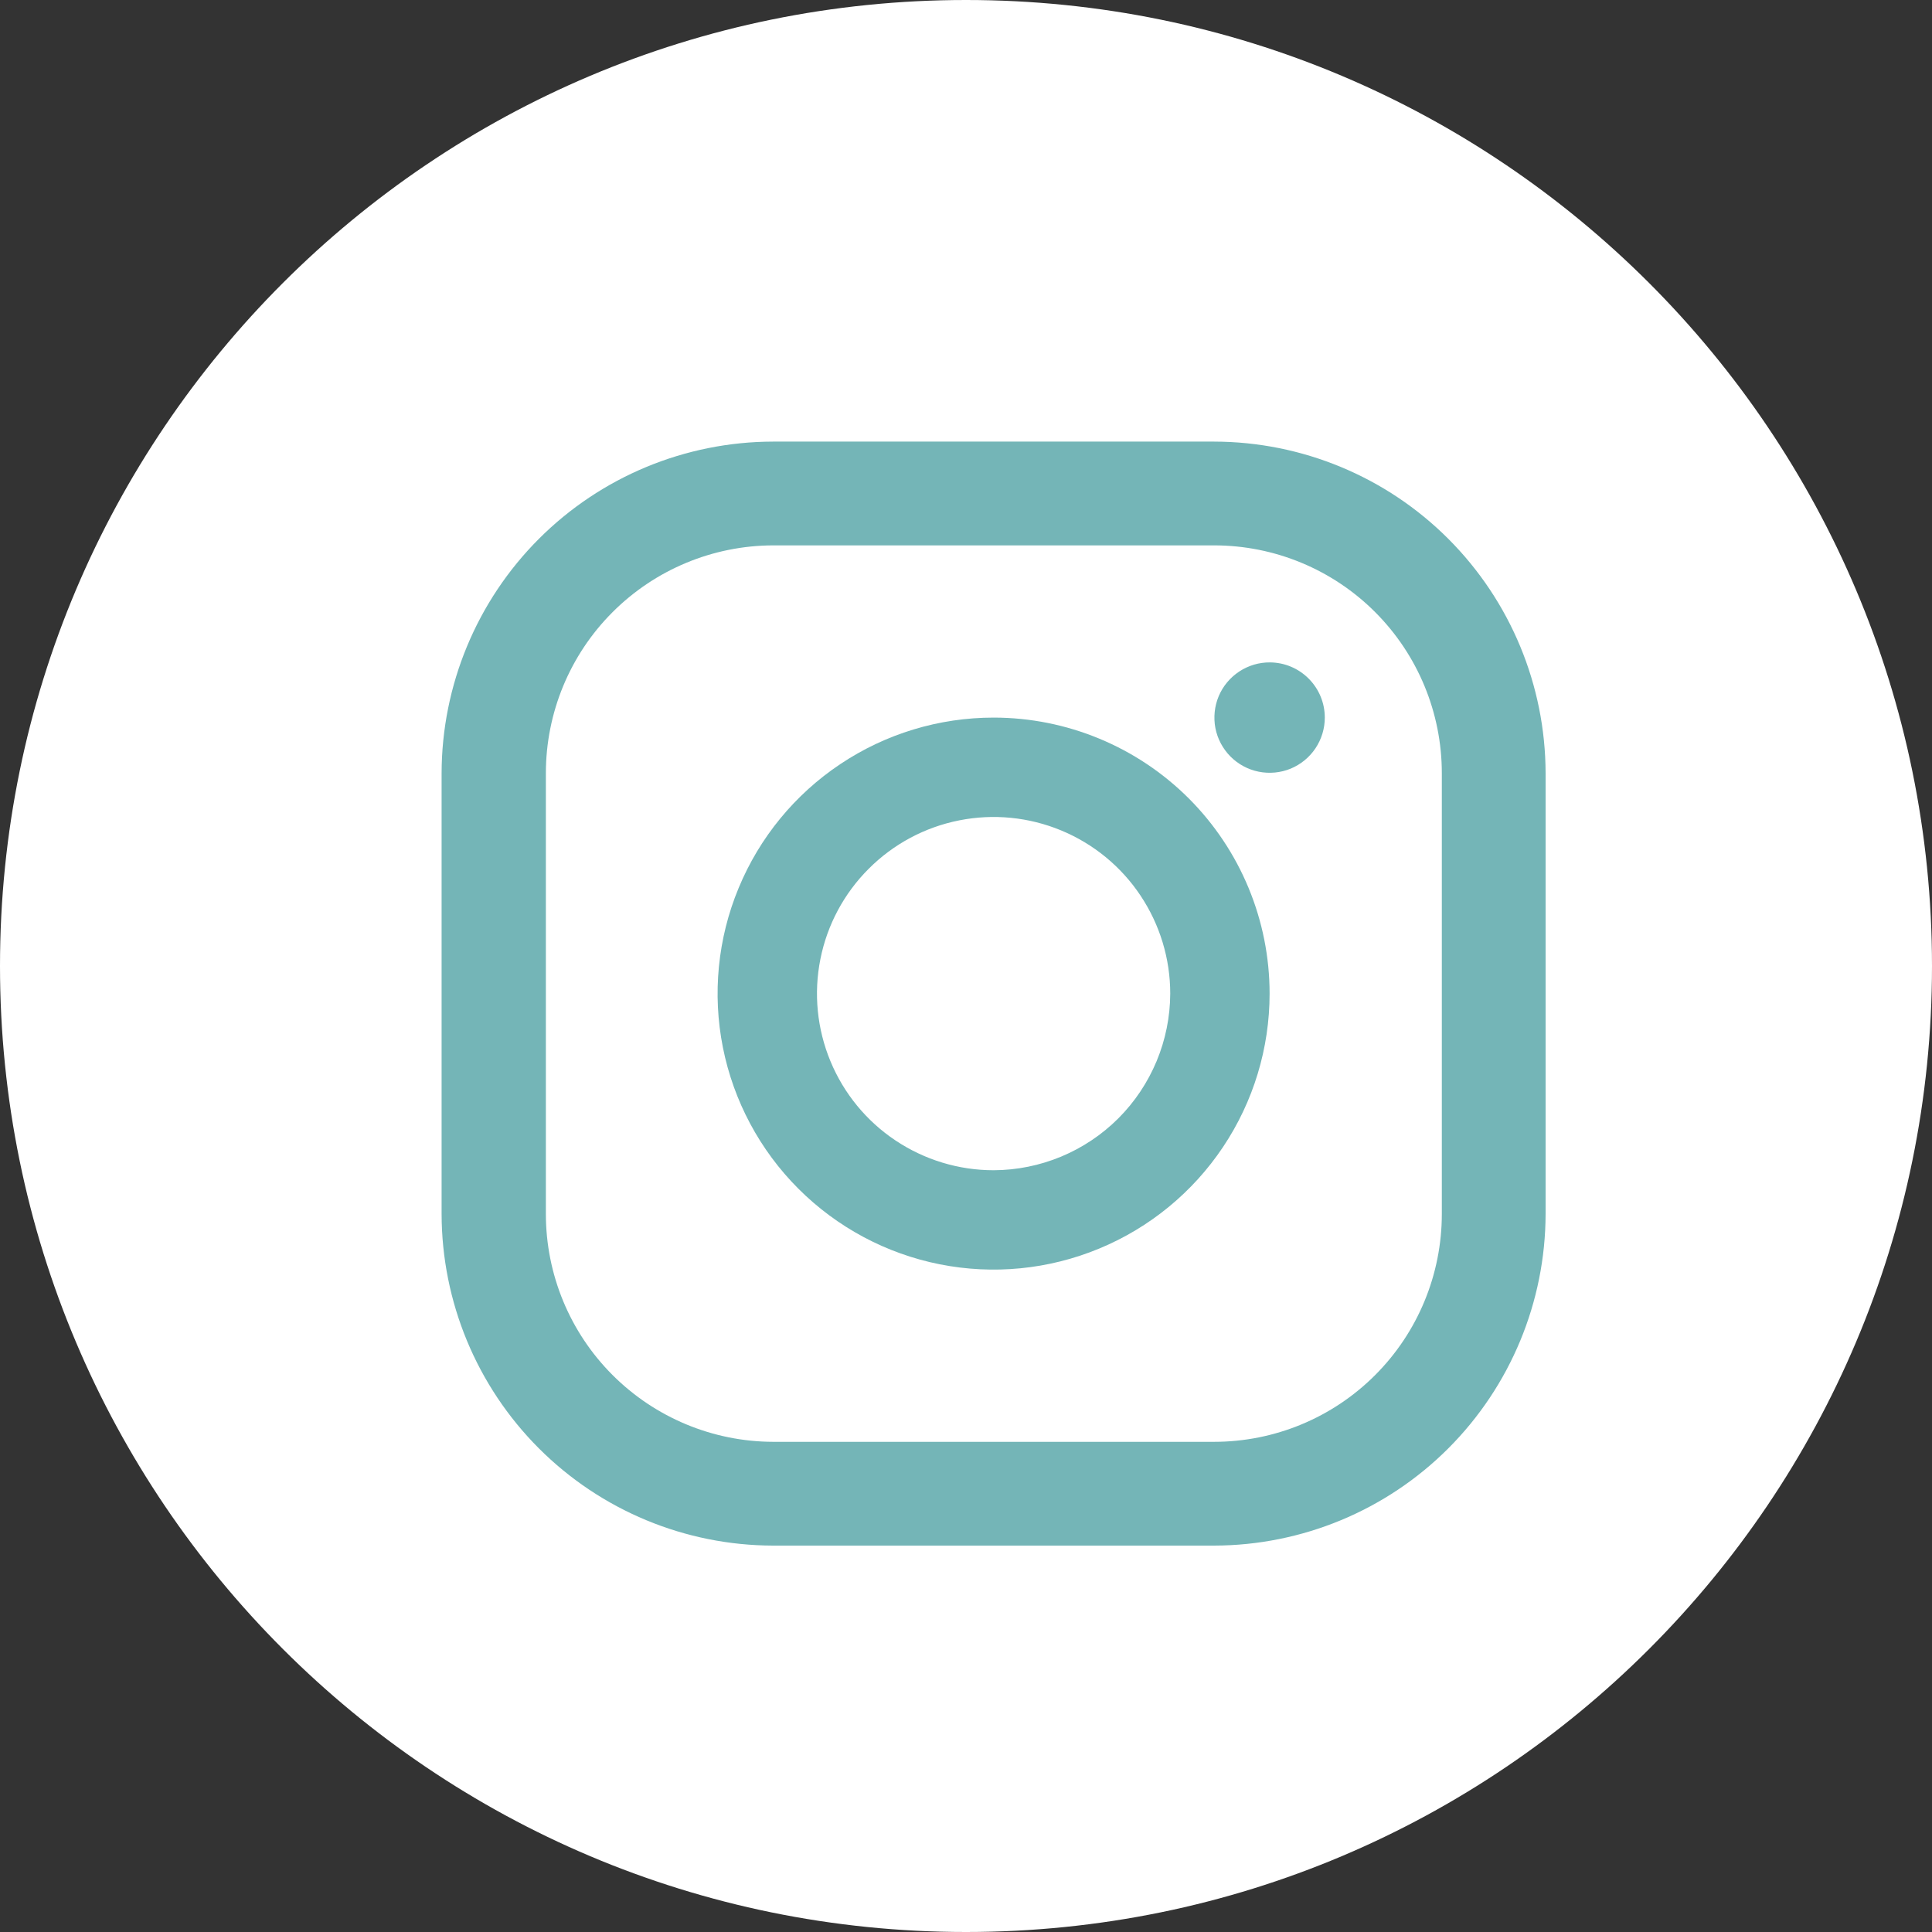
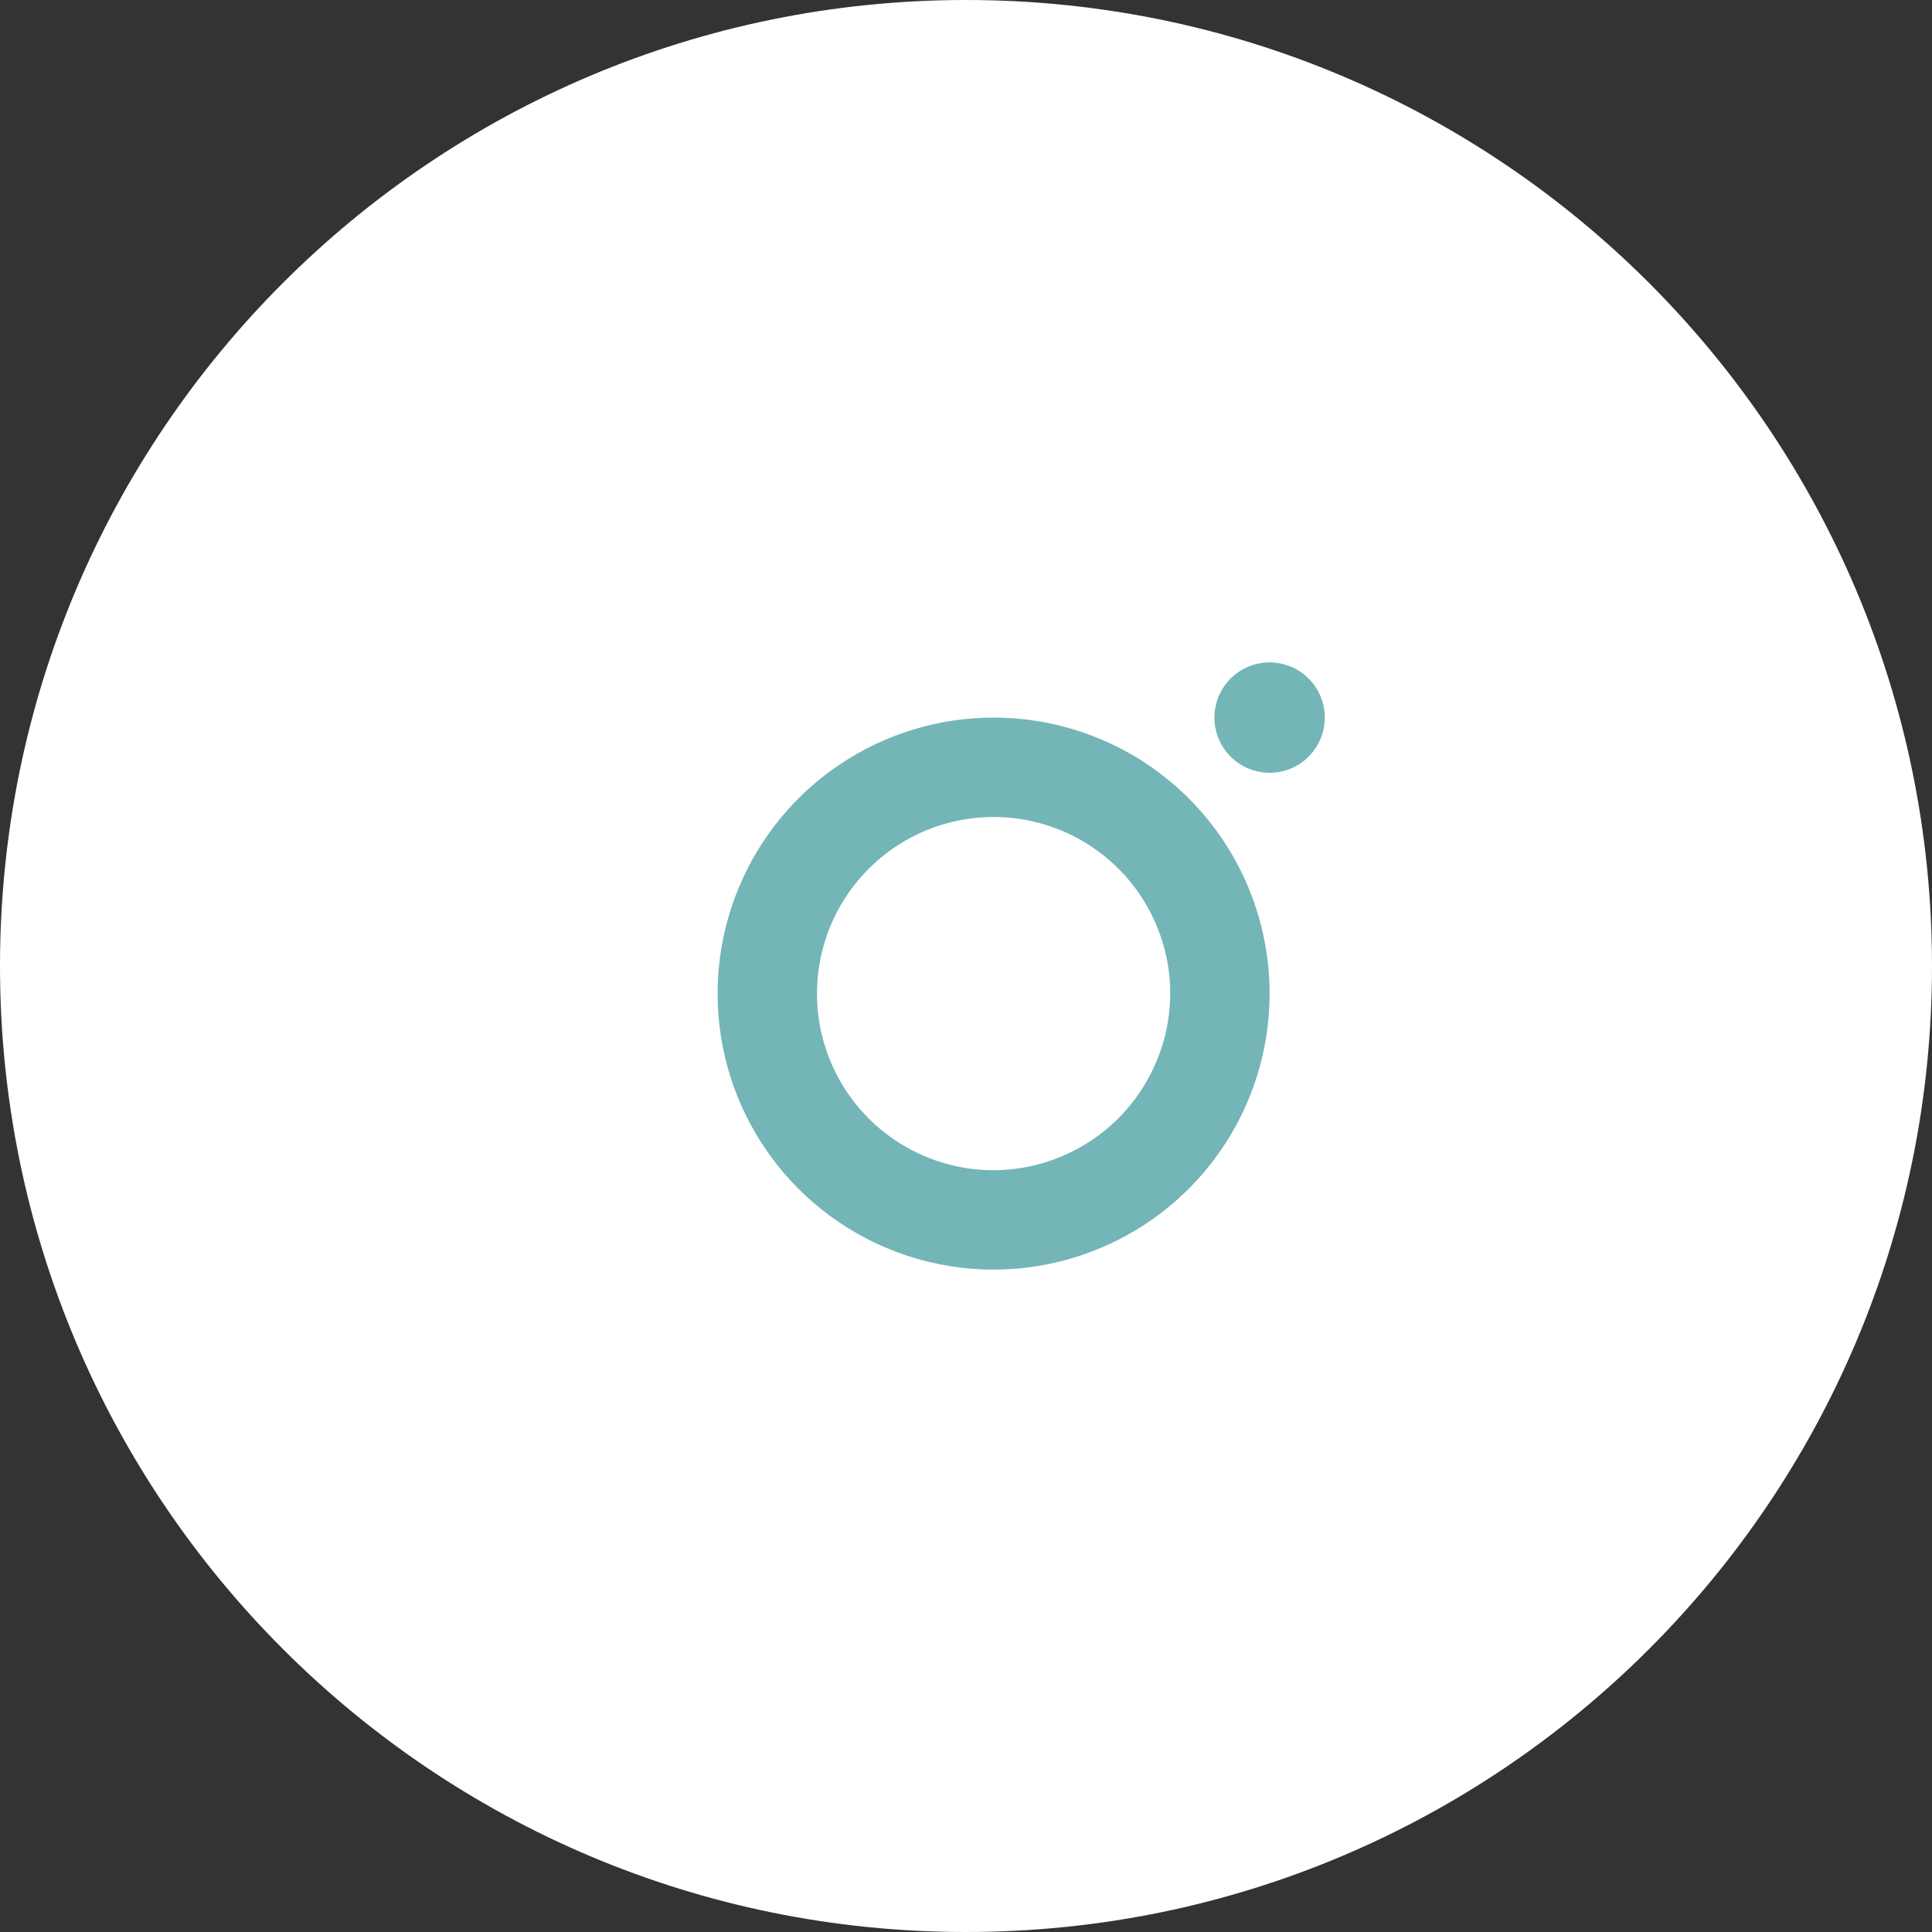
<svg xmlns="http://www.w3.org/2000/svg" width="35" height="35" viewBox="0 0 35 35" fill="none">
  <rect x="0" y="0" width="35" height="35" fill="#333333" stroke="none" />
  <path d="M17.5 35C27.165 35 35 27.165 35 17.5C35 7.835 27.165 0 17.5 0C7.835 0 0 7.835 0 17.5C0 27.165 7.835 35 17.5 35Z" fill="white" />
  <path d="M23.008 12C22.81 11.998 22.616 12.056 22.45 12.165C22.285 12.274 22.155 12.429 22.078 12.612C22.002 12.794 21.981 12.995 22.018 13.19C22.056 13.385 22.151 13.563 22.29 13.704C22.43 13.845 22.608 13.941 22.802 13.98C22.996 14.019 23.198 14 23.381 13.925C23.564 13.849 23.721 13.721 23.831 13.556C23.941 13.392 24 13.198 24 13C24 12.736 23.896 12.483 23.71 12.296C23.524 12.108 23.272 12.002 23.008 12V12Z" fill="#74B5B7" />
  <path d="M18 13C17.011 13 16.044 13.293 15.222 13.843C14.4 14.392 13.759 15.173 13.381 16.087C13.002 17 12.903 18.006 13.096 18.976C13.289 19.945 13.765 20.836 14.464 21.535C15.164 22.235 16.055 22.711 17.025 22.904C17.994 23.097 19 22.998 19.913 22.619C20.827 22.241 21.608 21.6 22.157 20.778C22.707 19.956 23 18.989 23 18C23 16.674 22.473 15.402 21.536 14.464C20.598 13.527 19.326 13 18 13V13ZM18 21.2C17.367 21.2 16.749 21.012 16.222 20.66C15.696 20.309 15.286 19.809 15.044 19.224C14.802 18.64 14.738 17.997 14.862 17.376C14.985 16.755 15.29 16.185 15.738 15.738C16.185 15.29 16.755 14.985 17.376 14.862C17.997 14.738 18.64 14.802 19.224 15.044C19.809 15.286 20.309 15.696 20.66 16.222C21.012 16.749 21.2 17.367 21.2 18C21.197 18.848 20.859 19.66 20.26 20.26C19.66 20.859 18.848 21.197 18 21.2V21.2Z" fill="#74B5B7" />
-   <path d="M21.995 28H14.005C12.413 27.997 10.887 27.364 9.762 26.238C8.636 25.111 8.003 23.585 8 21.992V14.008C8.003 12.415 8.636 10.889 9.762 9.762C10.887 8.636 12.413 8.003 14.005 8H21.995C23.587 8.003 25.113 8.636 26.238 9.762C27.364 10.889 27.997 12.415 28 14.008V21.992C27.997 23.585 27.364 25.111 26.238 26.238C25.113 27.364 23.587 27.997 21.995 28V28ZM14.005 9.88C12.912 9.883 11.866 10.319 11.094 11.093C10.322 11.866 9.889 12.915 9.889 14.008V21.992C9.889 23.085 10.322 24.134 11.094 24.907C11.866 25.681 12.912 26.117 14.005 26.12H21.995C23.089 26.12 24.139 25.685 24.912 24.911C25.686 24.137 26.12 23.087 26.12 21.992V14.008C26.12 12.913 25.686 11.863 24.912 11.089C24.139 10.315 23.089 9.88 21.995 9.88H14.005Z" fill="#74B5B7" />
</svg>